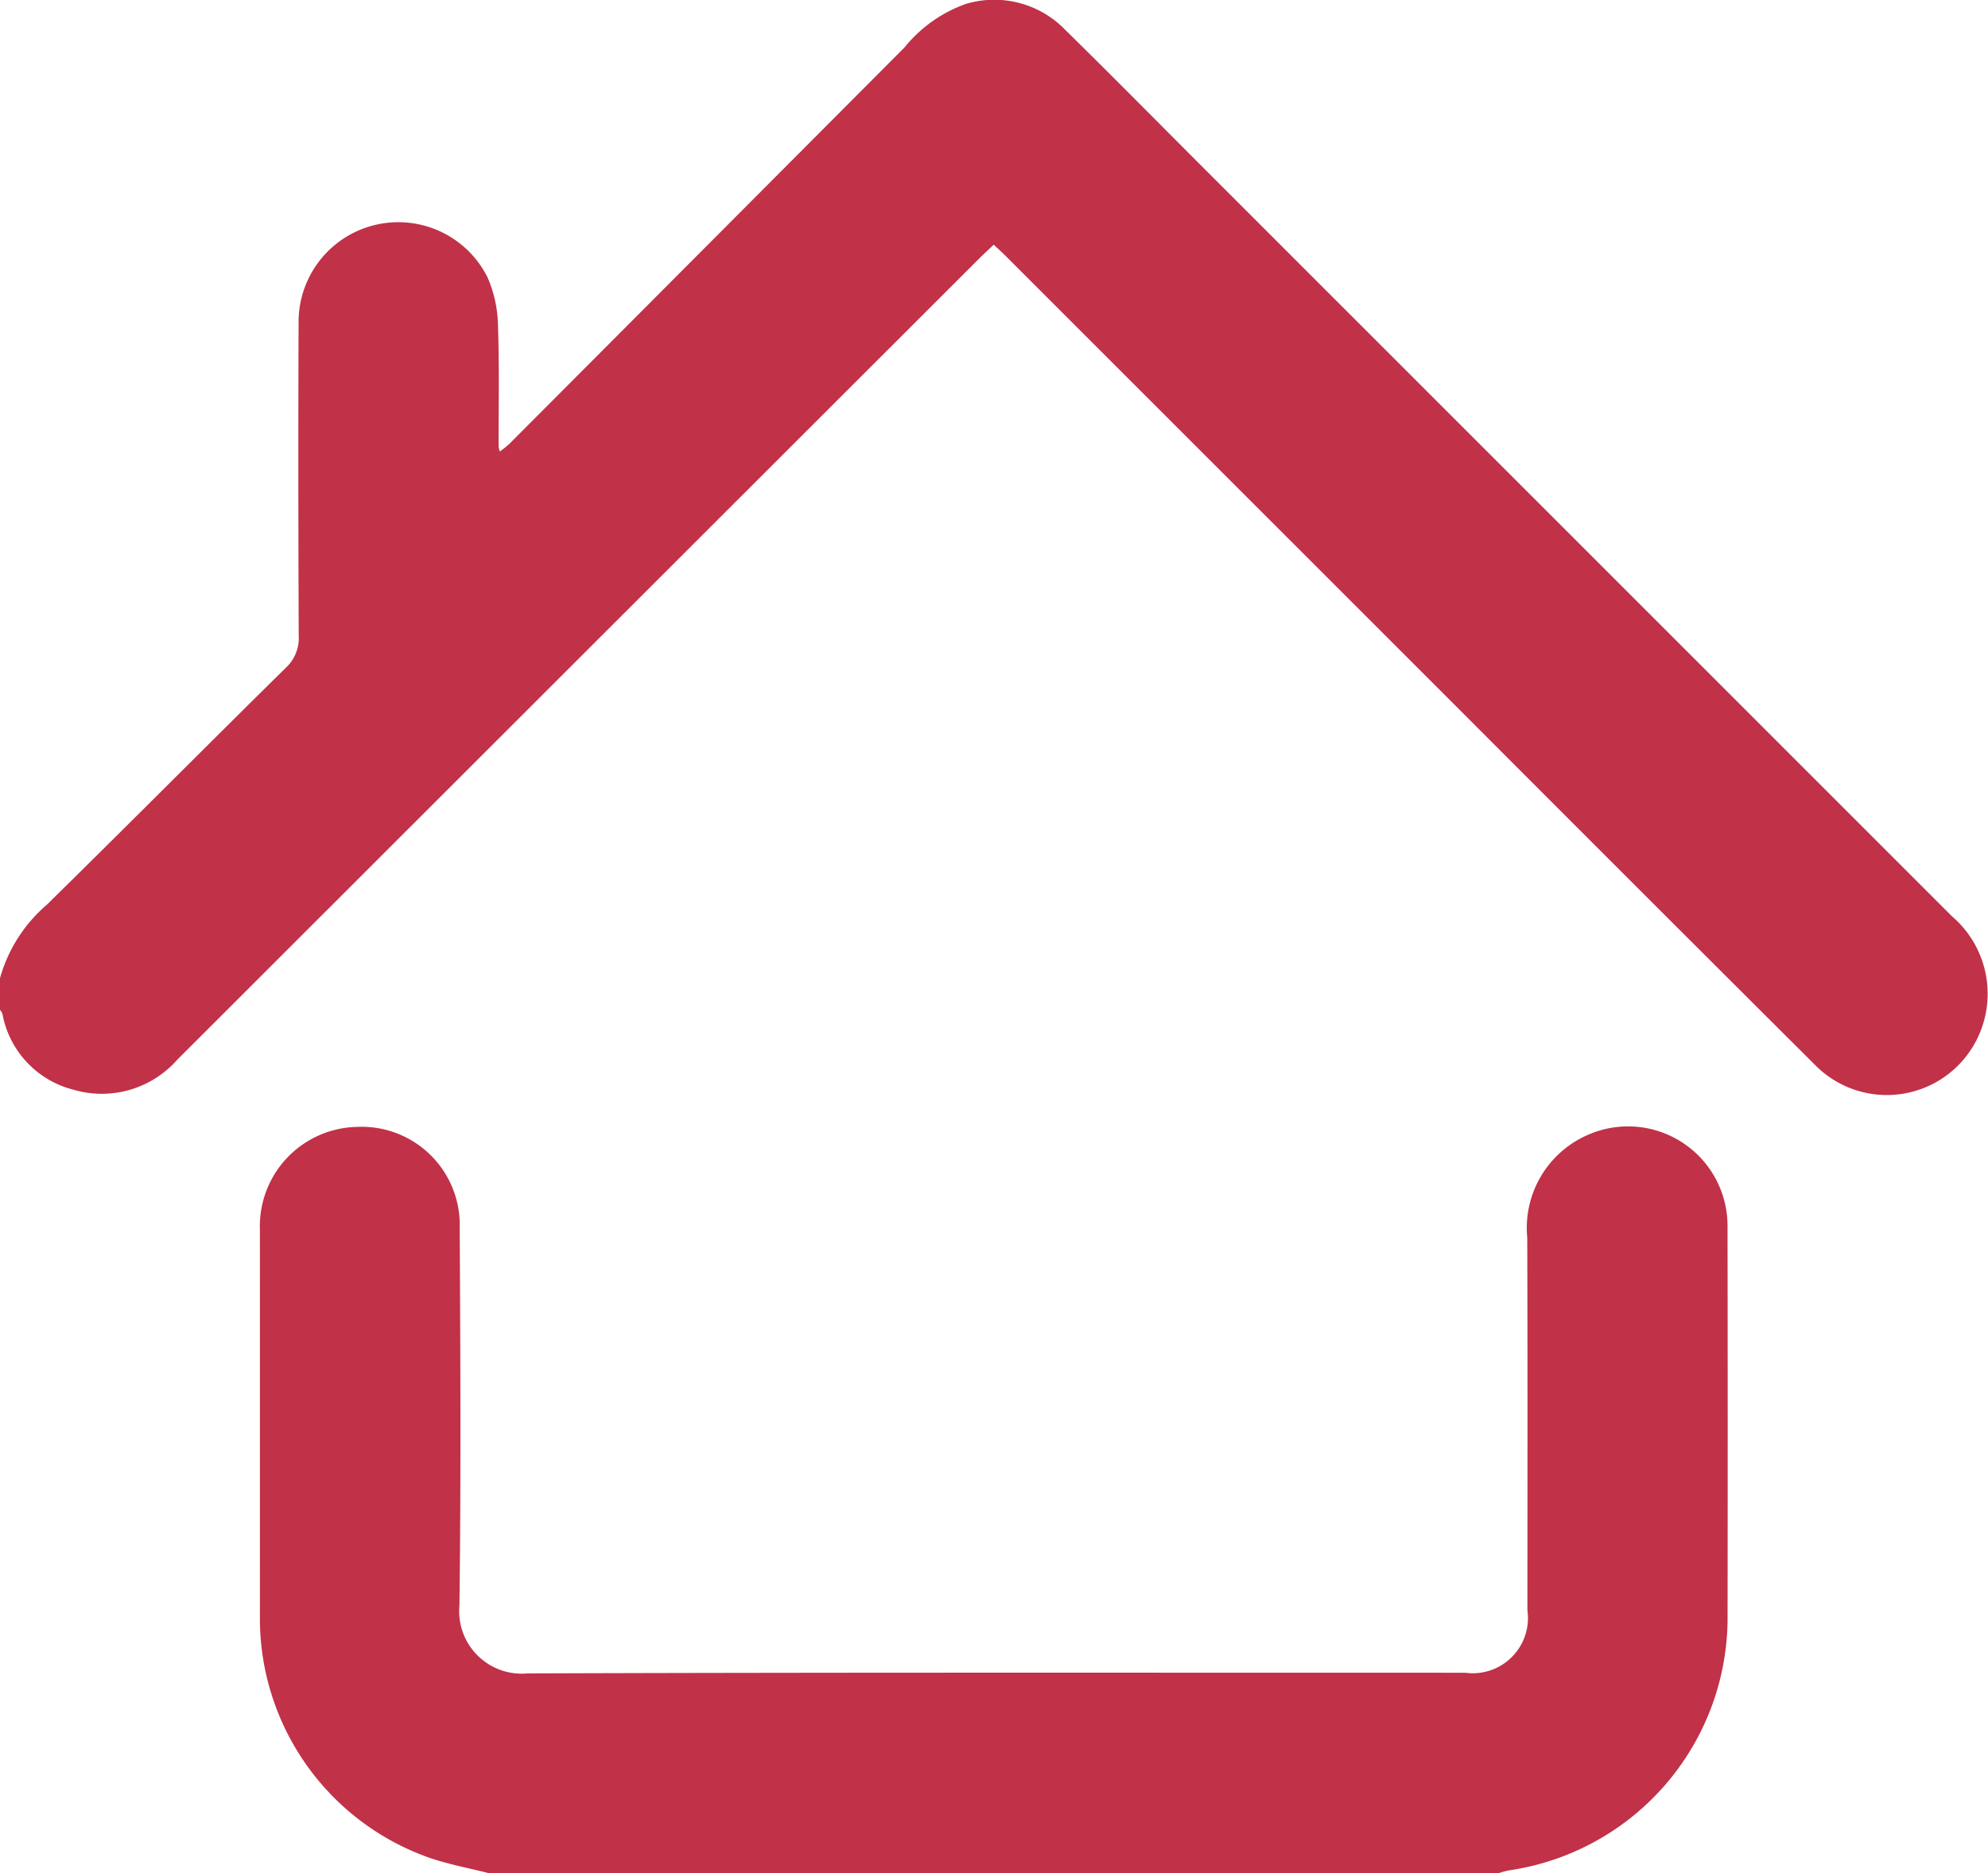
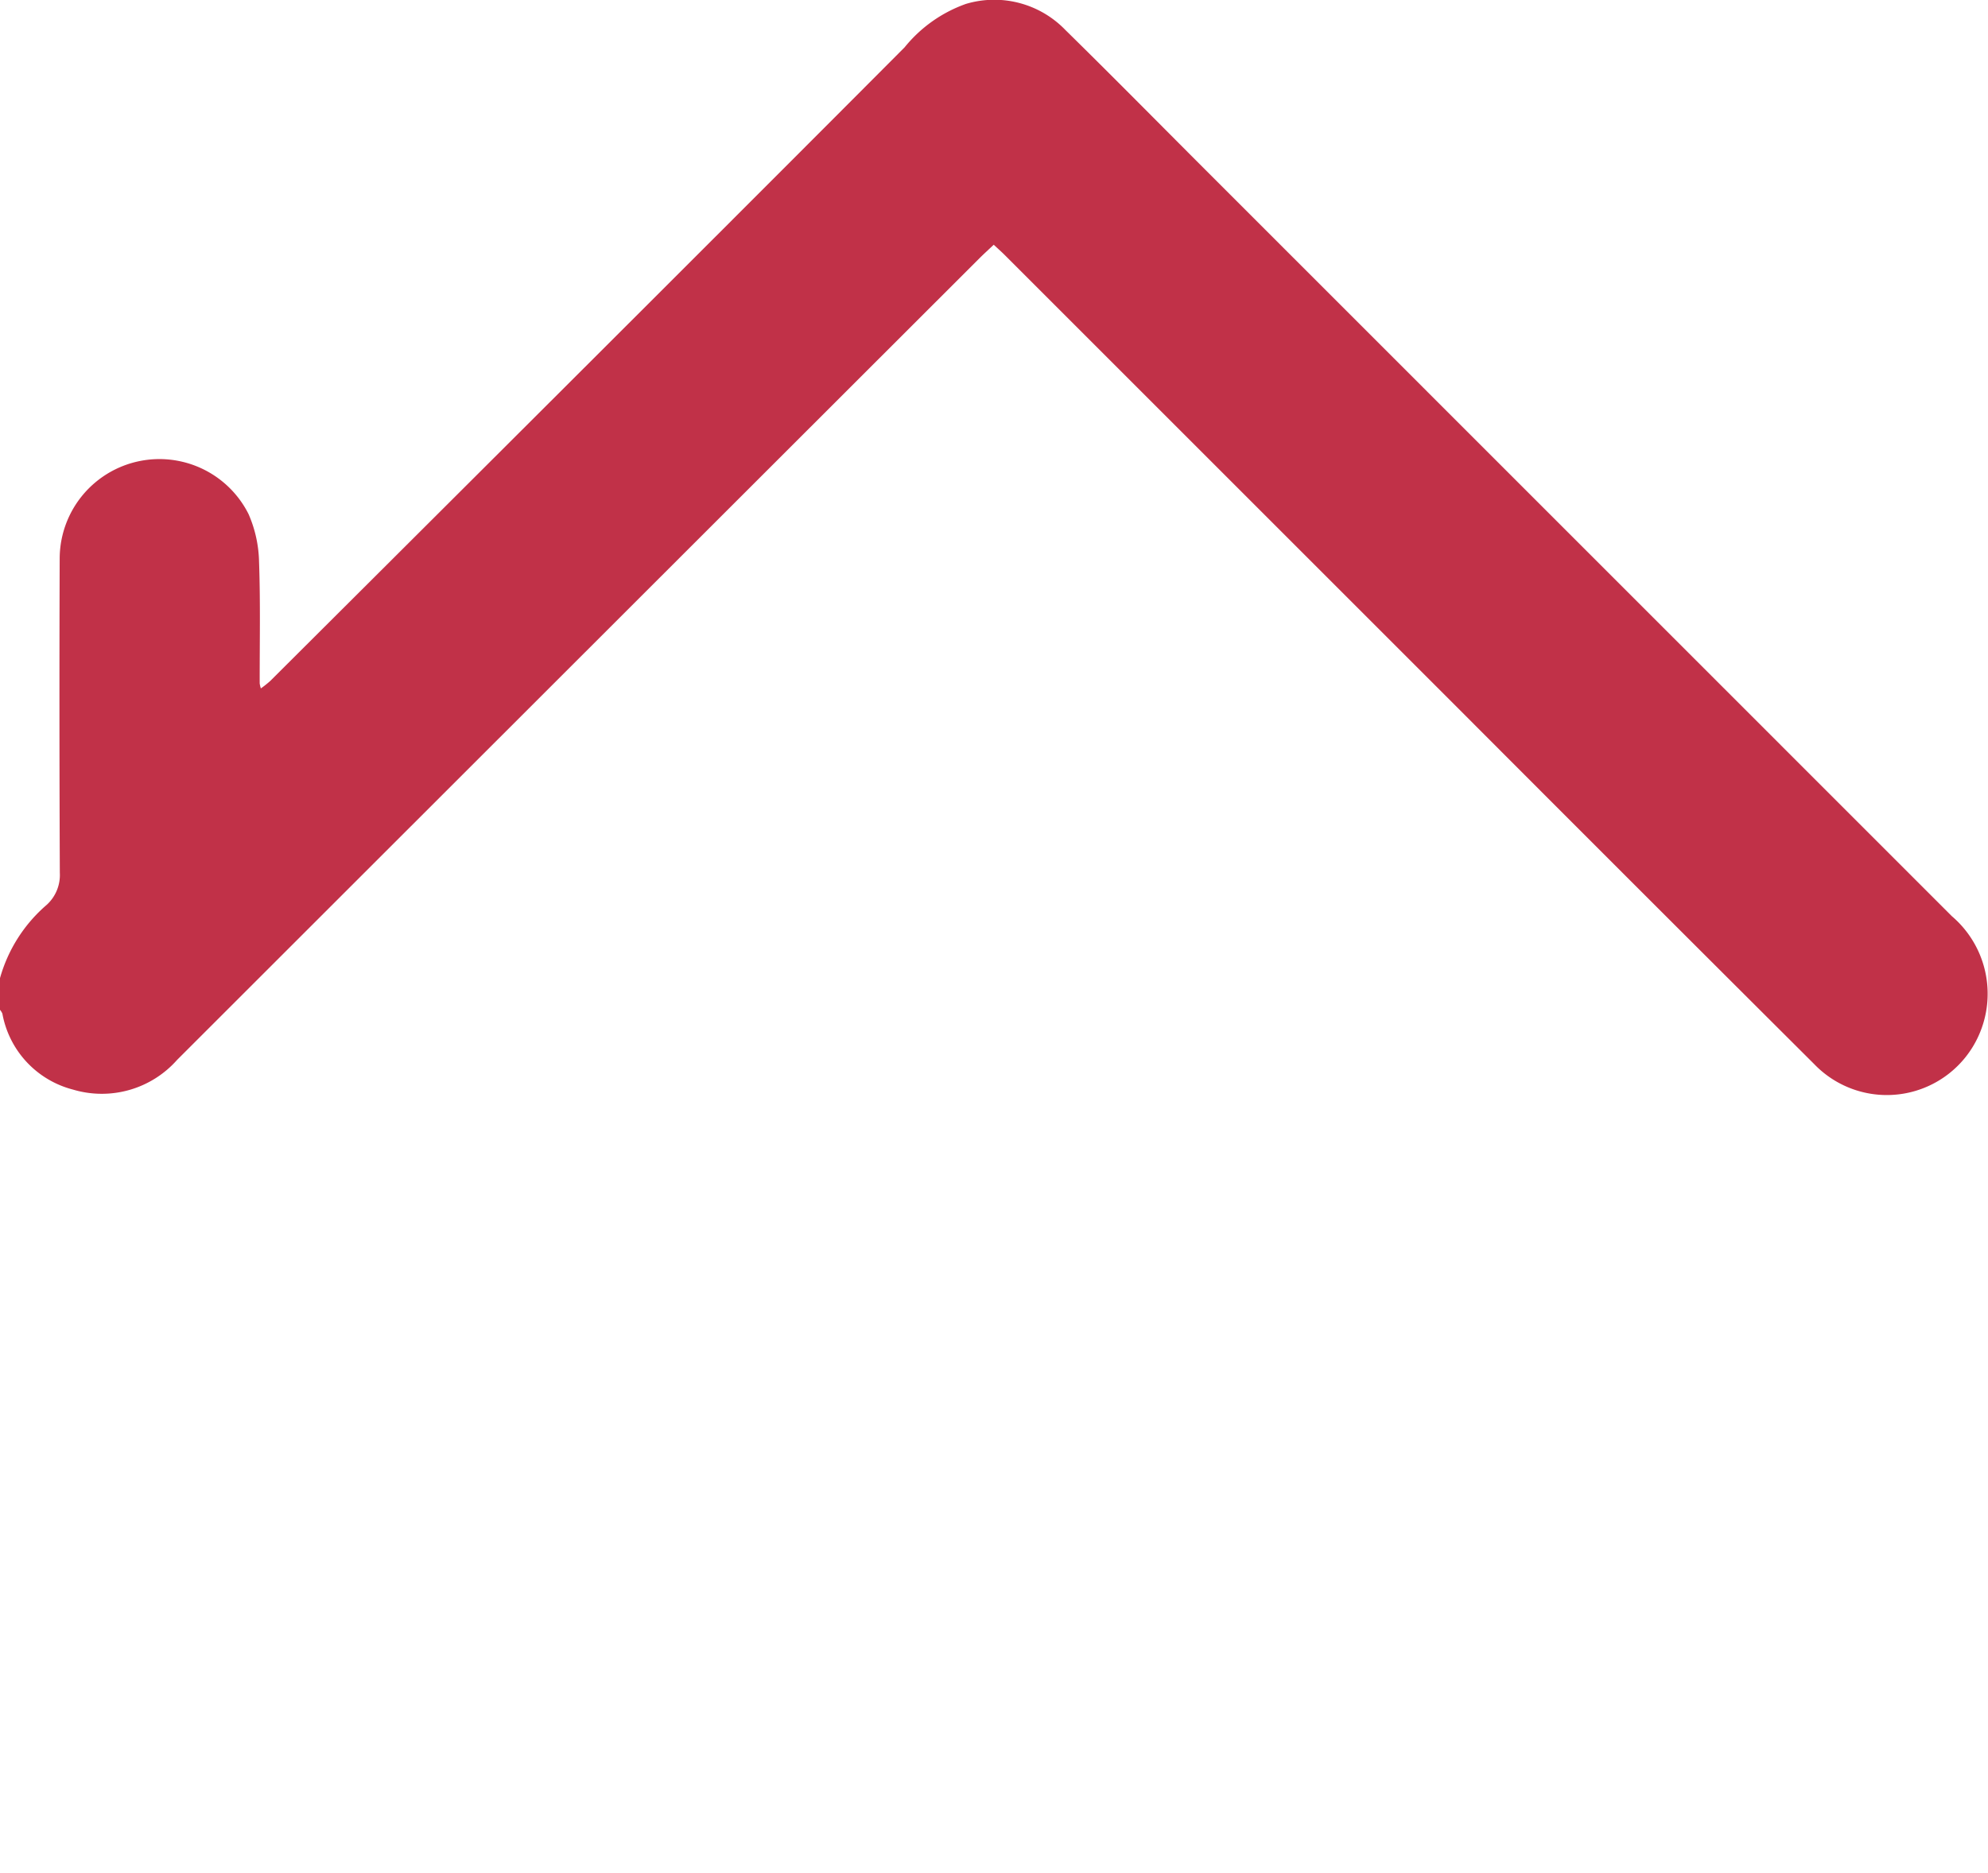
<svg xmlns="http://www.w3.org/2000/svg" id="Layer_1" data-name="Layer 1" width="2cm" height="1.885cm" viewBox="0 0 56.693 53.433">
  <defs>
    <style>.cls-1{fill:#c13148;}</style>
  </defs>
  <title>ico-home</title>
-   <path class="cls-1" d="M0,27.901a4.278,4.278,0,0,1,1.337-2.095c2.281-2.241,4.535-4.511,6.813-6.757a1.151,1.151,0,0,0,.369-.91q-.019-4.481-.004-8.962a2.844,2.844,0,0,1,5.385-1.272,3.559,3.559,0,0,1,.3,1.348c.042,1.16.017,2.323.019,3.485a.914.914,0,0,0,.033.142,3.086,3.086,0,0,0,.267-.212Q20.16,7.01,25.797,1.35A3.947,3.947,0,0,1,27.544.112,2.817,2.817,0,0,1,30.38.853c1.345,1.321,2.669,2.665,4.002,3.998Q45.023,15.493,55.663,26.135a2.909,2.909,0,0,1,.76,3.414,2.871,2.871,0,0,1-4.689.802q-5.081-5.064-10.148-10.143Q35.121,13.743,28.656,7.278c-.095-.095-.195-.183-.317-.297-.139.132-.27.25-.396.375Q16.496,18.793,5.051,30.233a2.867,2.867,0,0,1-2.967.848A2.745,2.745,0,0,1,.068,28.915.399.399,0,0,0,0,28.806Z" />
-   <path class="cls-1" d="M13.943,53.433c-.564-.144-1.142-.249-1.691-.438a7.235,7.235,0,0,1-4.84-6.798q.001-5.566,0-11.133a2.831,2.831,0,0,1,2.761-2.919A2.799,2.799,0,0,1,13.11,35.021c.019,3.59.038,7.181-.008,10.771a1.782,1.782,0,0,0,1.936,1.942c8.915-.031,17.831-.018,26.747-.019a1.575,1.575,0,0,0,1.773-1.784c.002-3.545.008-7.09-.005-10.635a2.893,2.893,0,0,1,1.721-2.92,2.837,2.837,0,0,1,3.991,2.595q.009,5.634.001,11.269a7.287,7.287,0,0,1-6.236,7.113,2.33,2.33,0,0,0-.295.08Z" />
+   <path class="cls-1" d="M0,27.901a4.278,4.278,0,0,1,1.337-2.095a1.151,1.151,0,0,0,.369-.91q-.019-4.481-.004-8.962a2.844,2.844,0,0,1,5.385-1.272,3.559,3.559,0,0,1,.3,1.348c.042,1.16.017,2.323.019,3.485a.914.914,0,0,0,.033.142,3.086,3.086,0,0,0,.267-.212Q20.16,7.01,25.797,1.35A3.947,3.947,0,0,1,27.544.112,2.817,2.817,0,0,1,30.38.853c1.345,1.321,2.669,2.665,4.002,3.998Q45.023,15.493,55.663,26.135a2.909,2.909,0,0,1,.76,3.414,2.871,2.871,0,0,1-4.689.802q-5.081-5.064-10.148-10.143Q35.121,13.743,28.656,7.278c-.095-.095-.195-.183-.317-.297-.139.132-.27.25-.396.375Q16.496,18.793,5.051,30.233a2.867,2.867,0,0,1-2.967.848A2.745,2.745,0,0,1,.068,28.915.399.399,0,0,0,0,28.806Z" />
</svg>